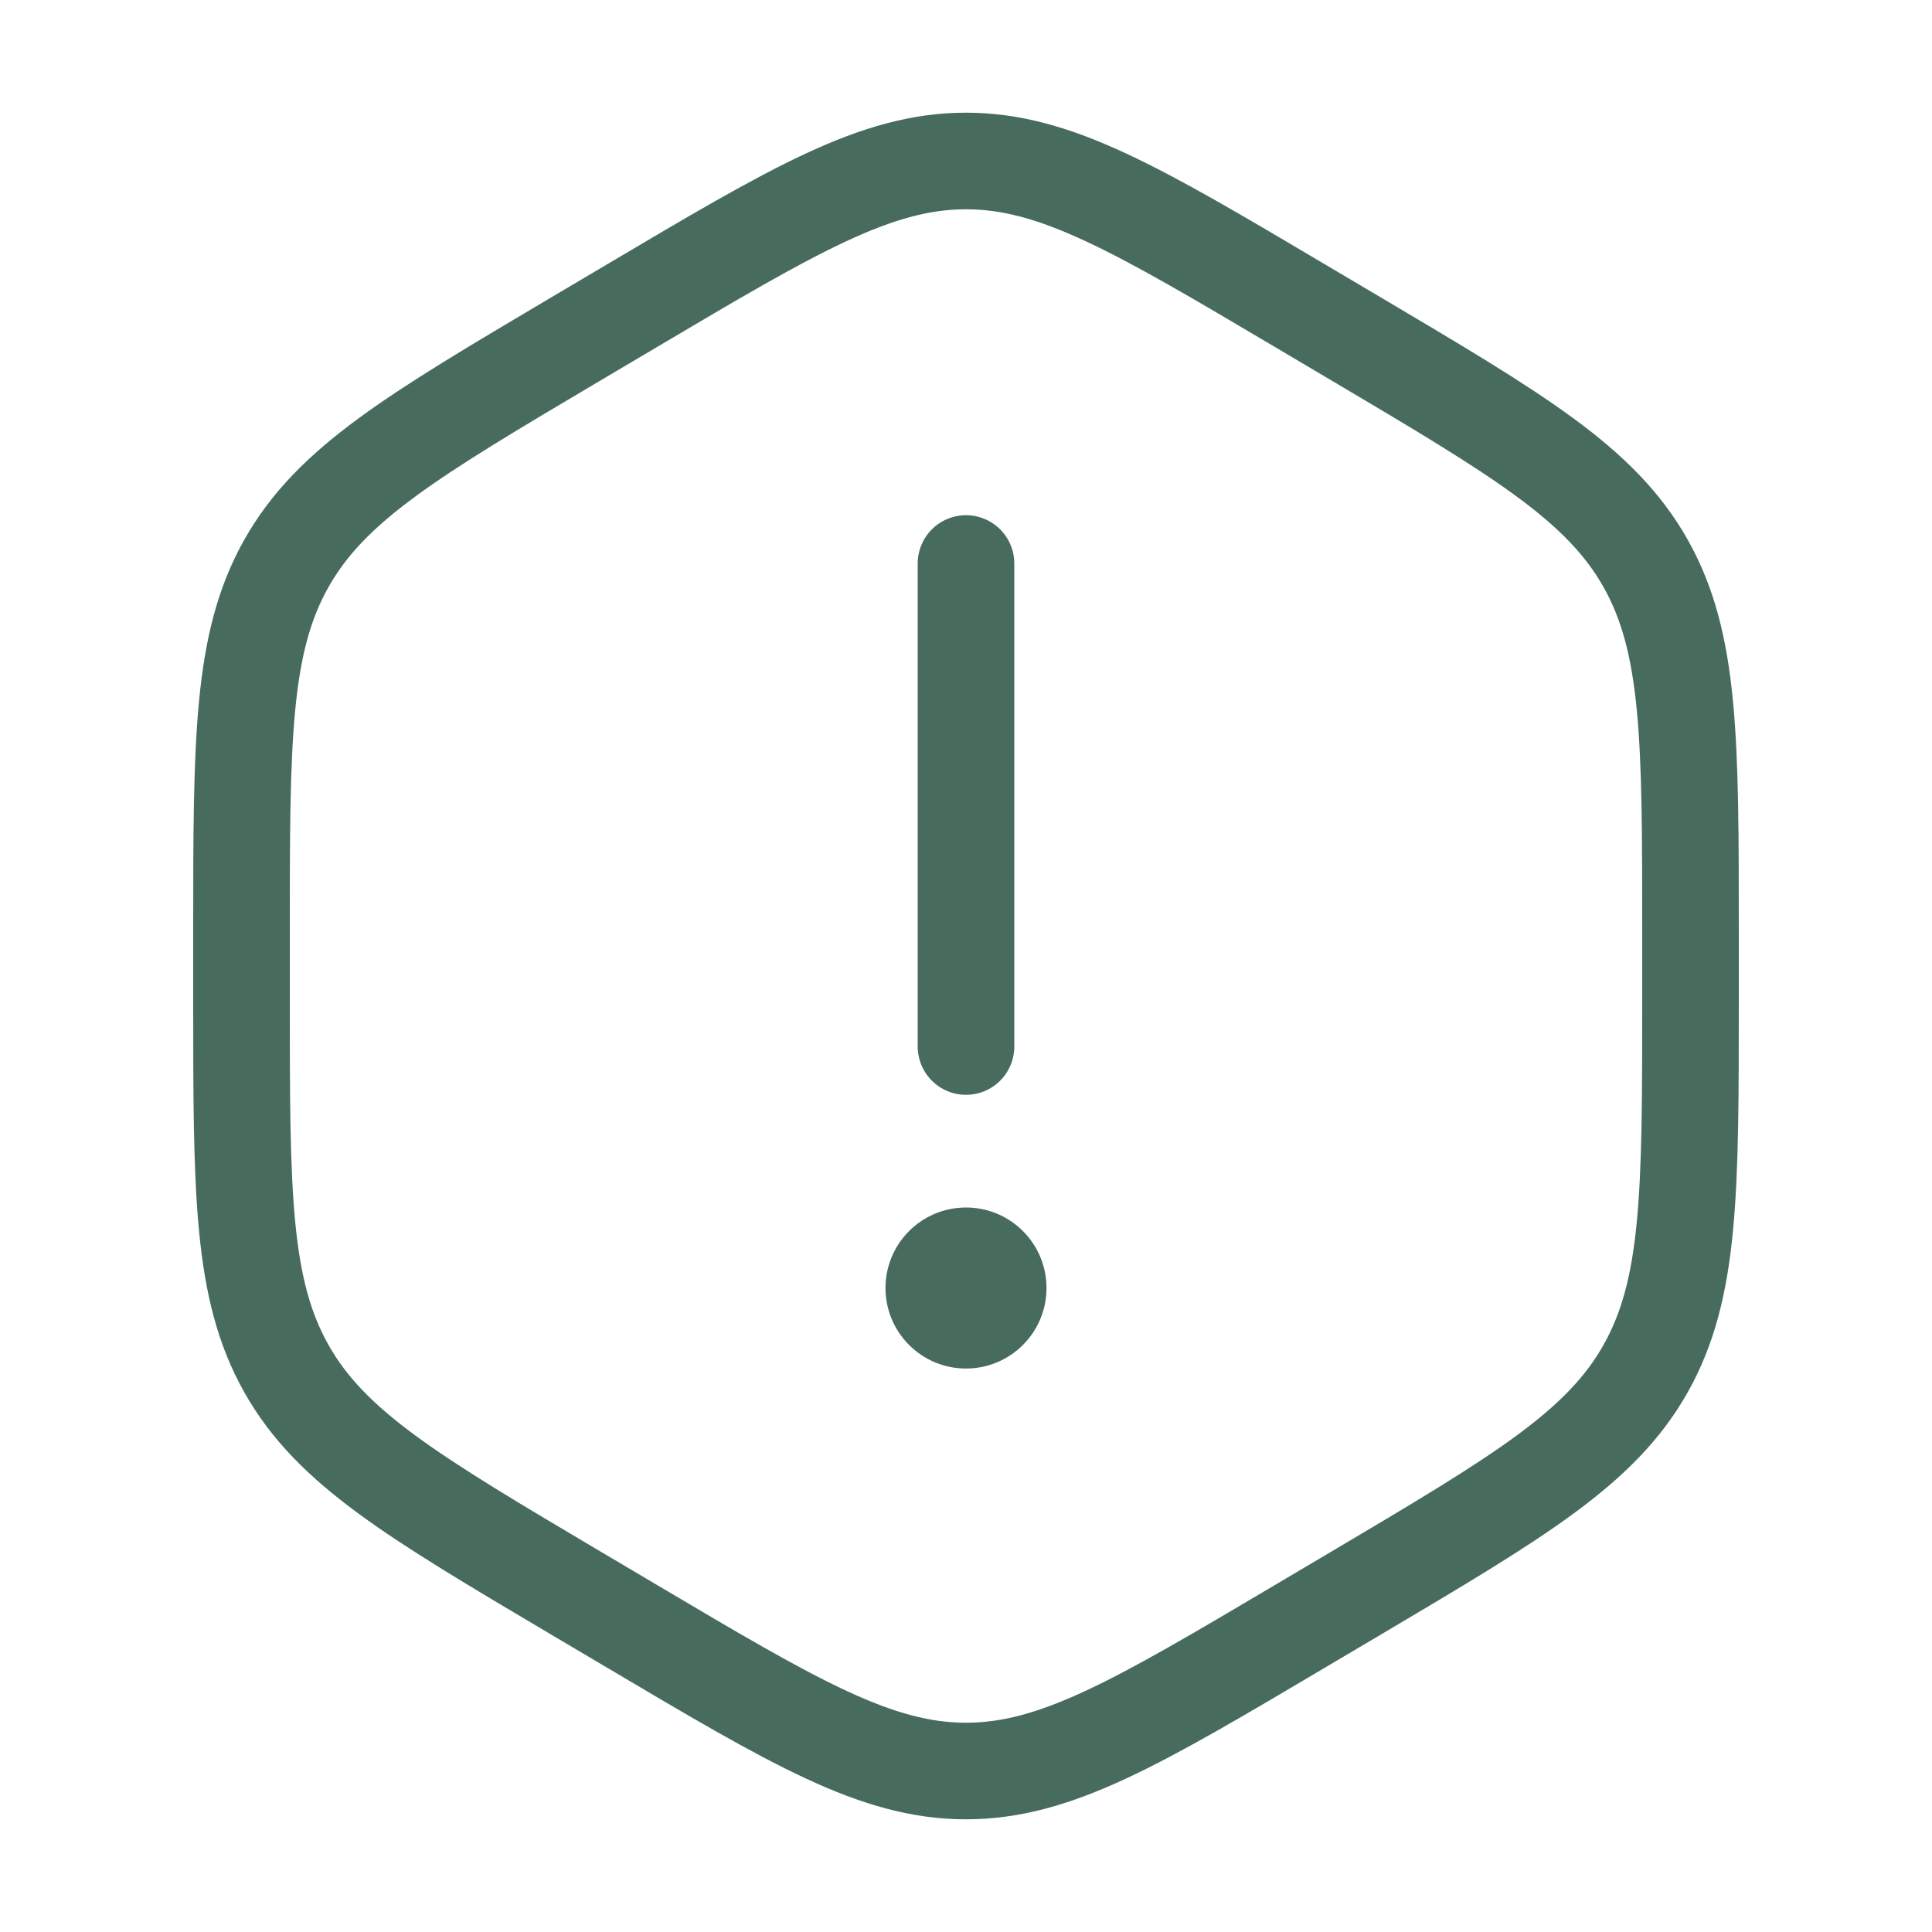
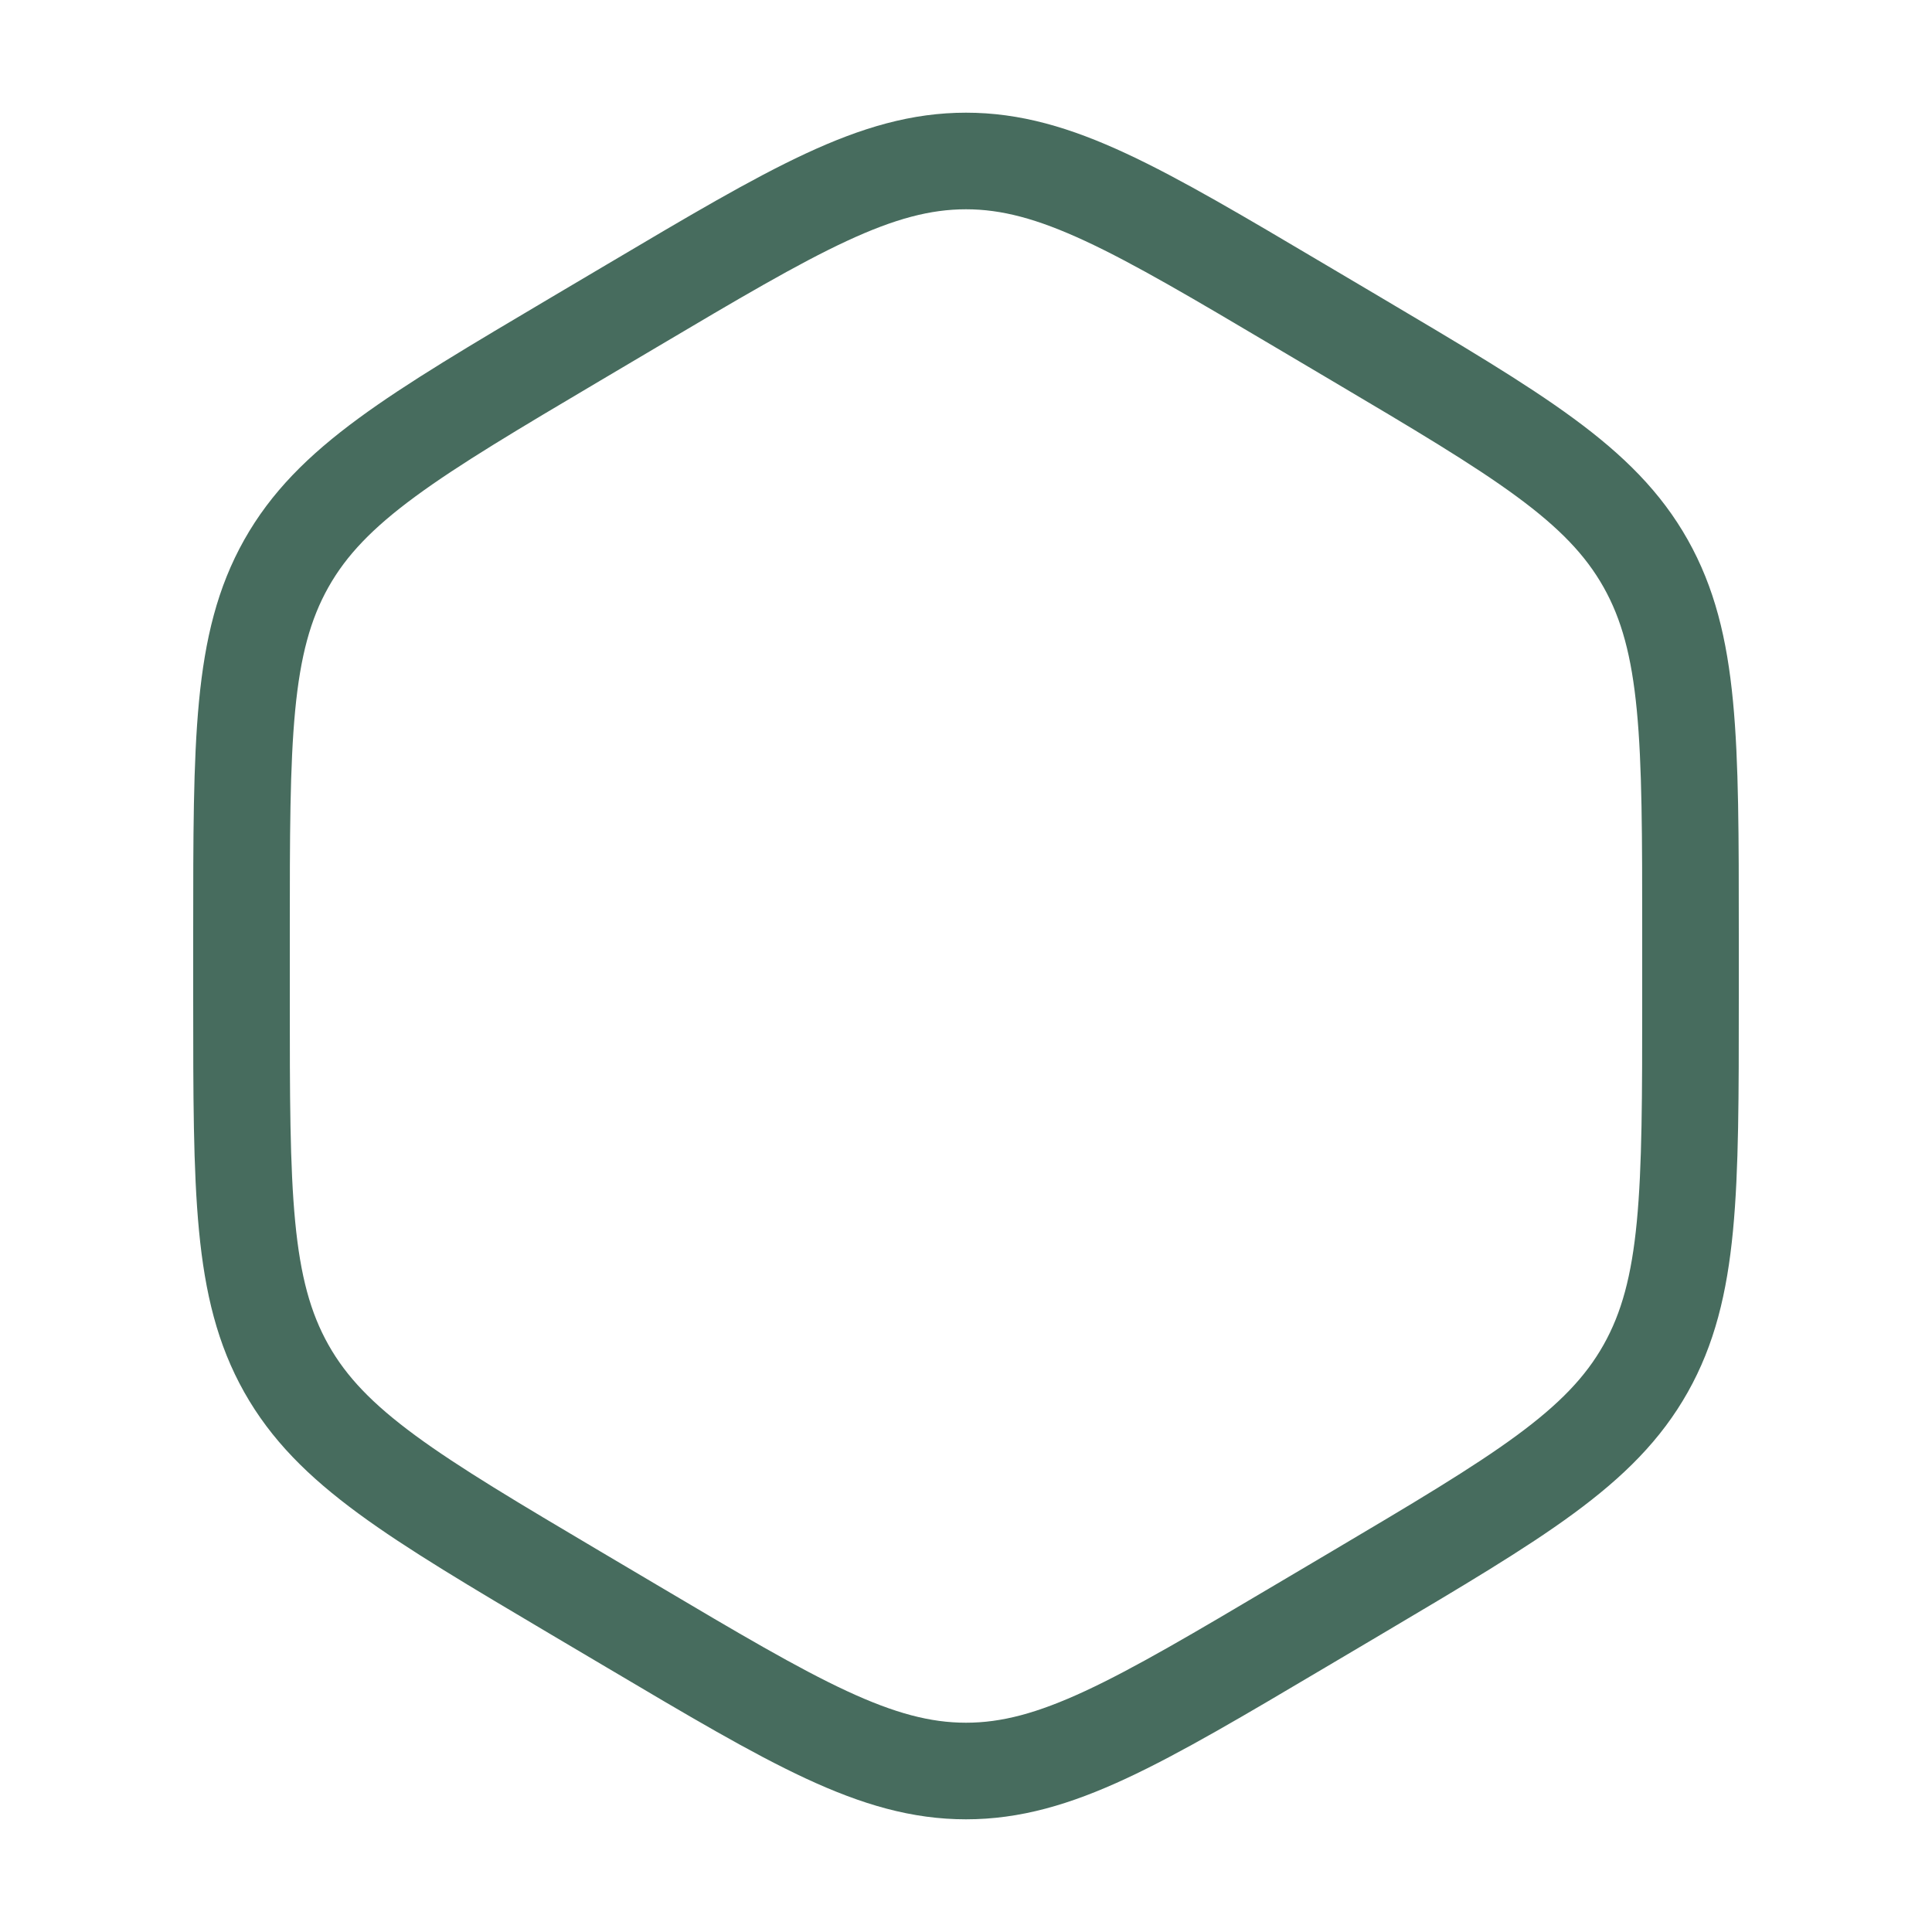
<svg xmlns="http://www.w3.org/2000/svg" width="40" height="40" viewBox="0 0 40 40" fill="none">
-   <path d="M20 11.667V21.667" stroke="#476C5E" stroke-width="2" stroke-linecap="round" />
-   <circle cx="20" cy="26.667" r="1.667" fill="#476C5E" />
  <path d="M13.072 6.337C16.453 4.334 18.144 3.333 20 3.333C21.856 3.333 23.547 4.334 26.928 6.337L28.072 7.014C31.453 9.016 33.144 10.018 34.072 11.667C35 13.316 35 15.318 35 19.323V20.677C35 24.682 35 26.684 34.072 28.333C33.144 29.982 31.453 30.983 28.072 32.986L26.928 33.663C23.547 35.666 21.856 36.667 20 36.667C18.144 36.667 16.453 35.666 13.072 33.663L11.928 32.986C8.547 30.983 6.856 29.982 5.928 28.333C5 26.684 5 24.682 5 20.677V19.323C5 15.318 5 13.316 5.928 11.667C6.856 10.018 8.547 9.016 11.928 7.014L13.072 6.337Z" stroke="#476C5E" stroke-width="2" />
</svg>